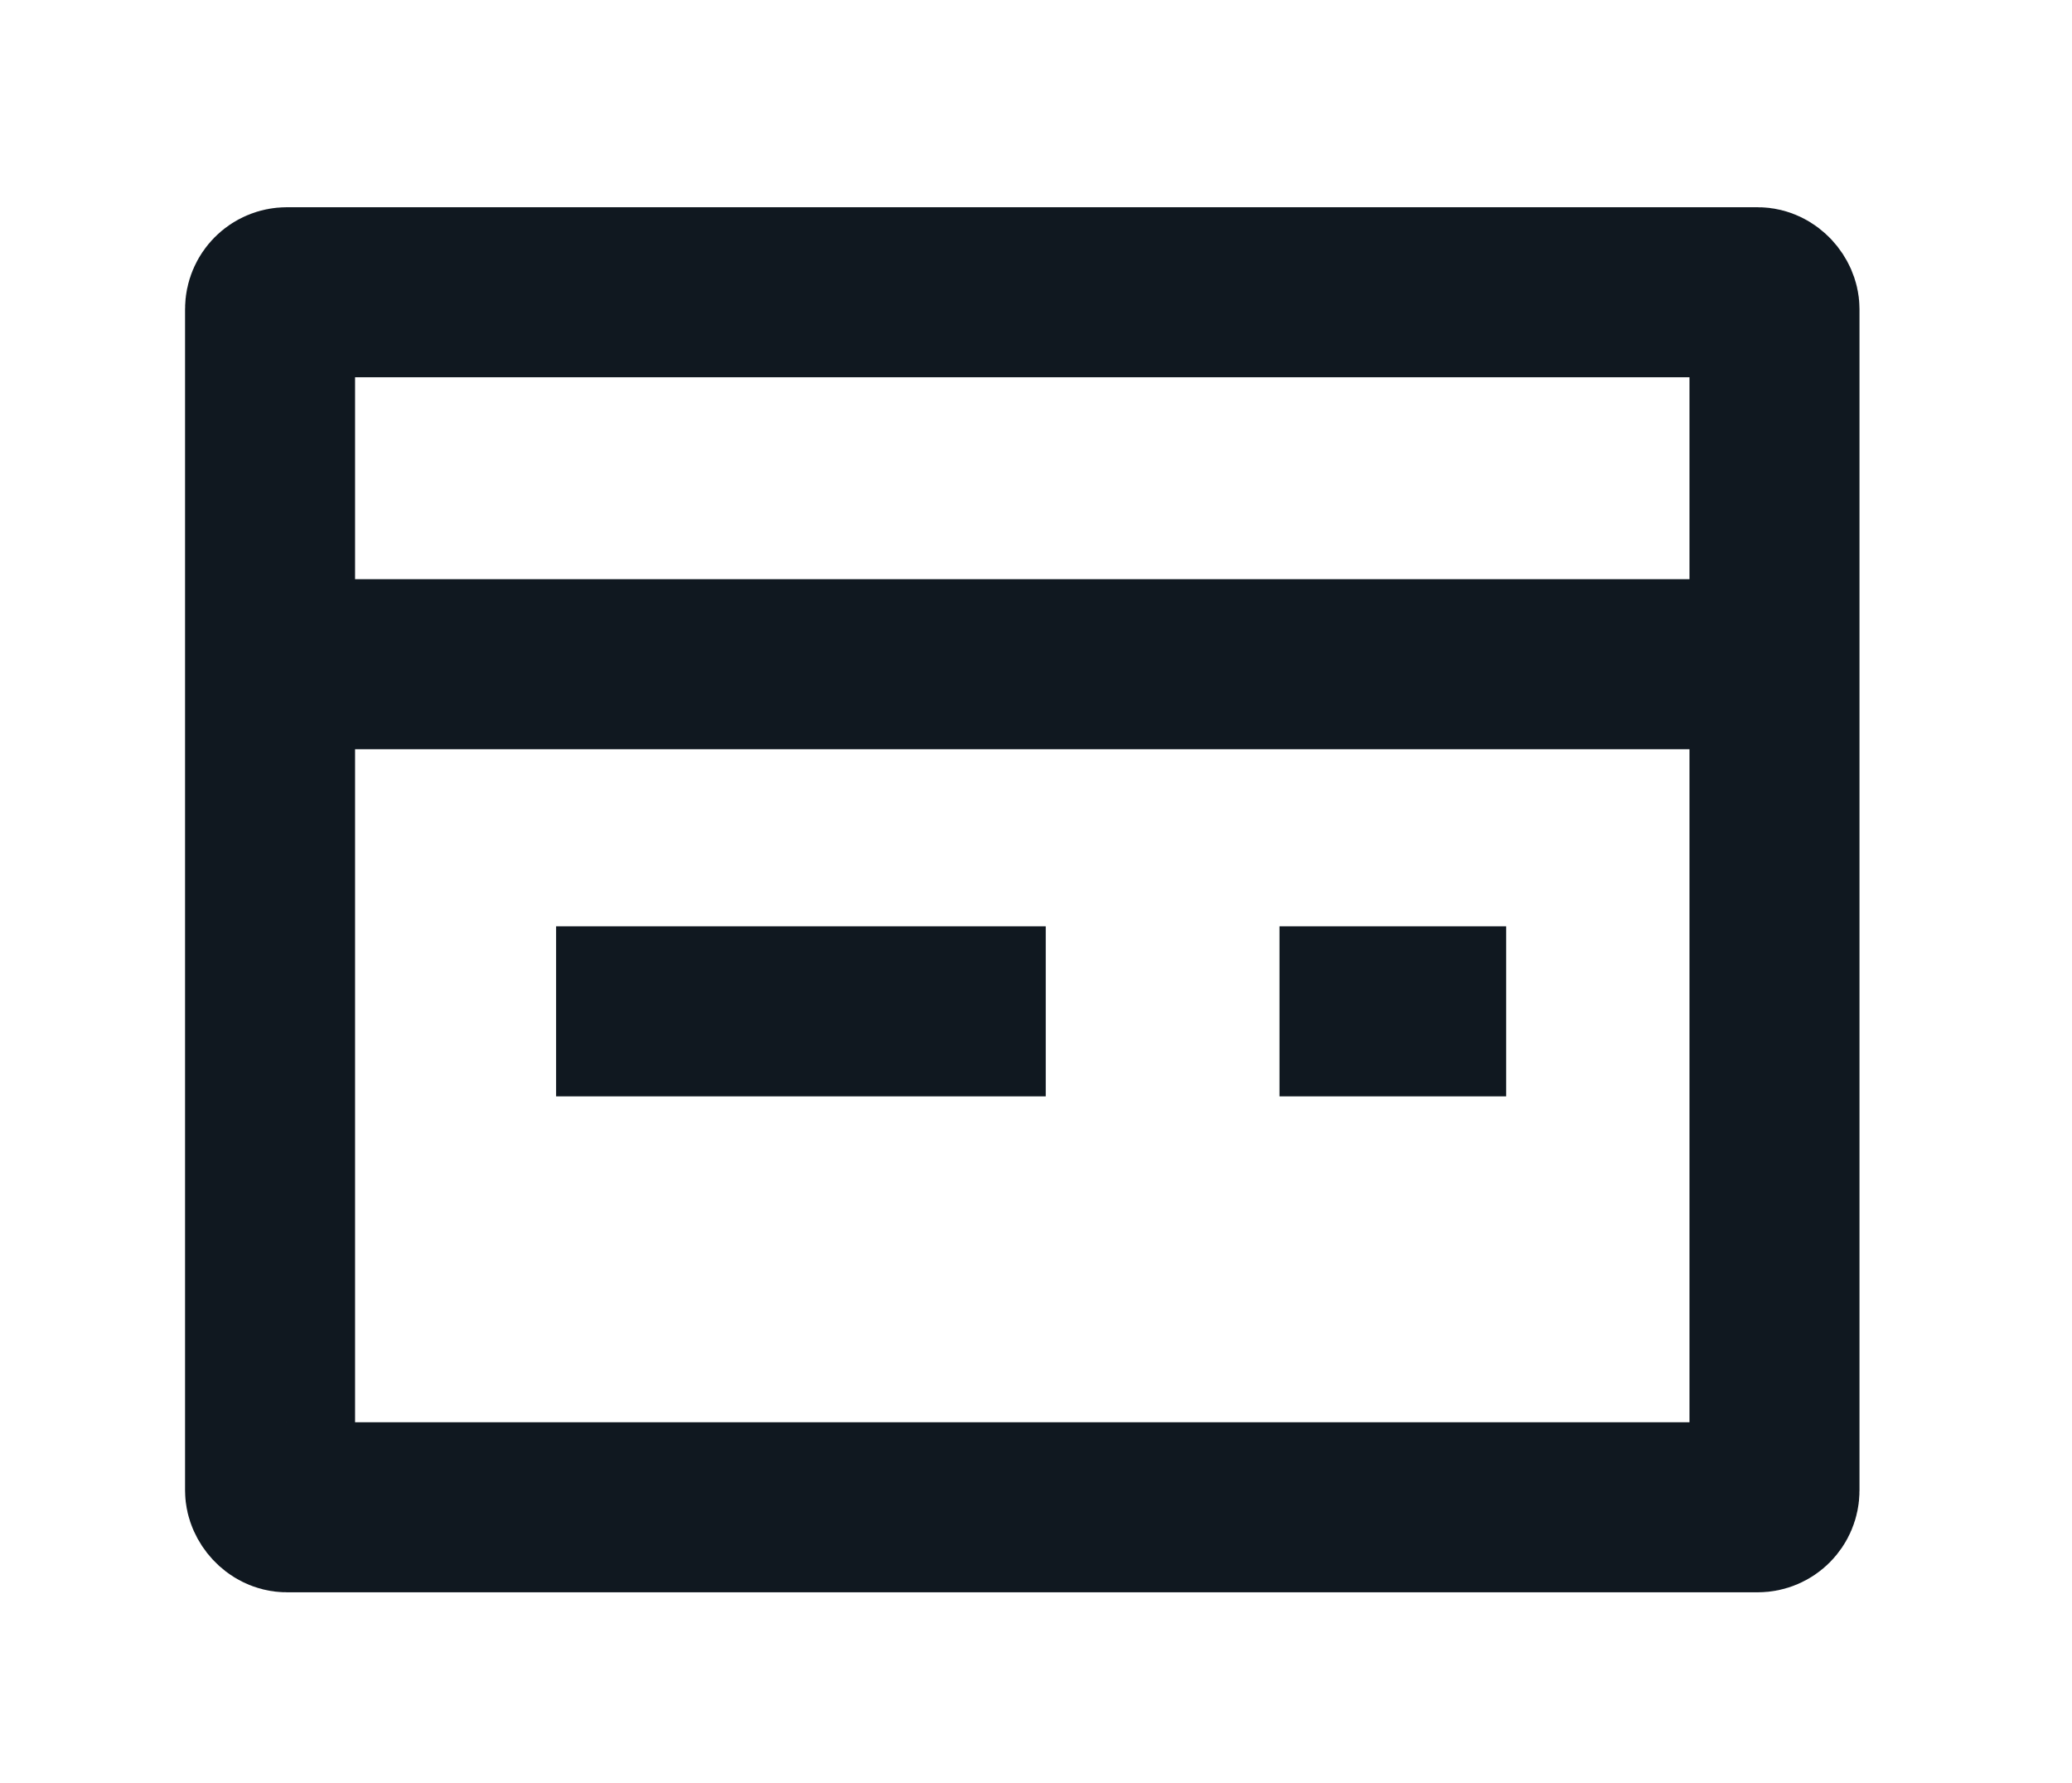
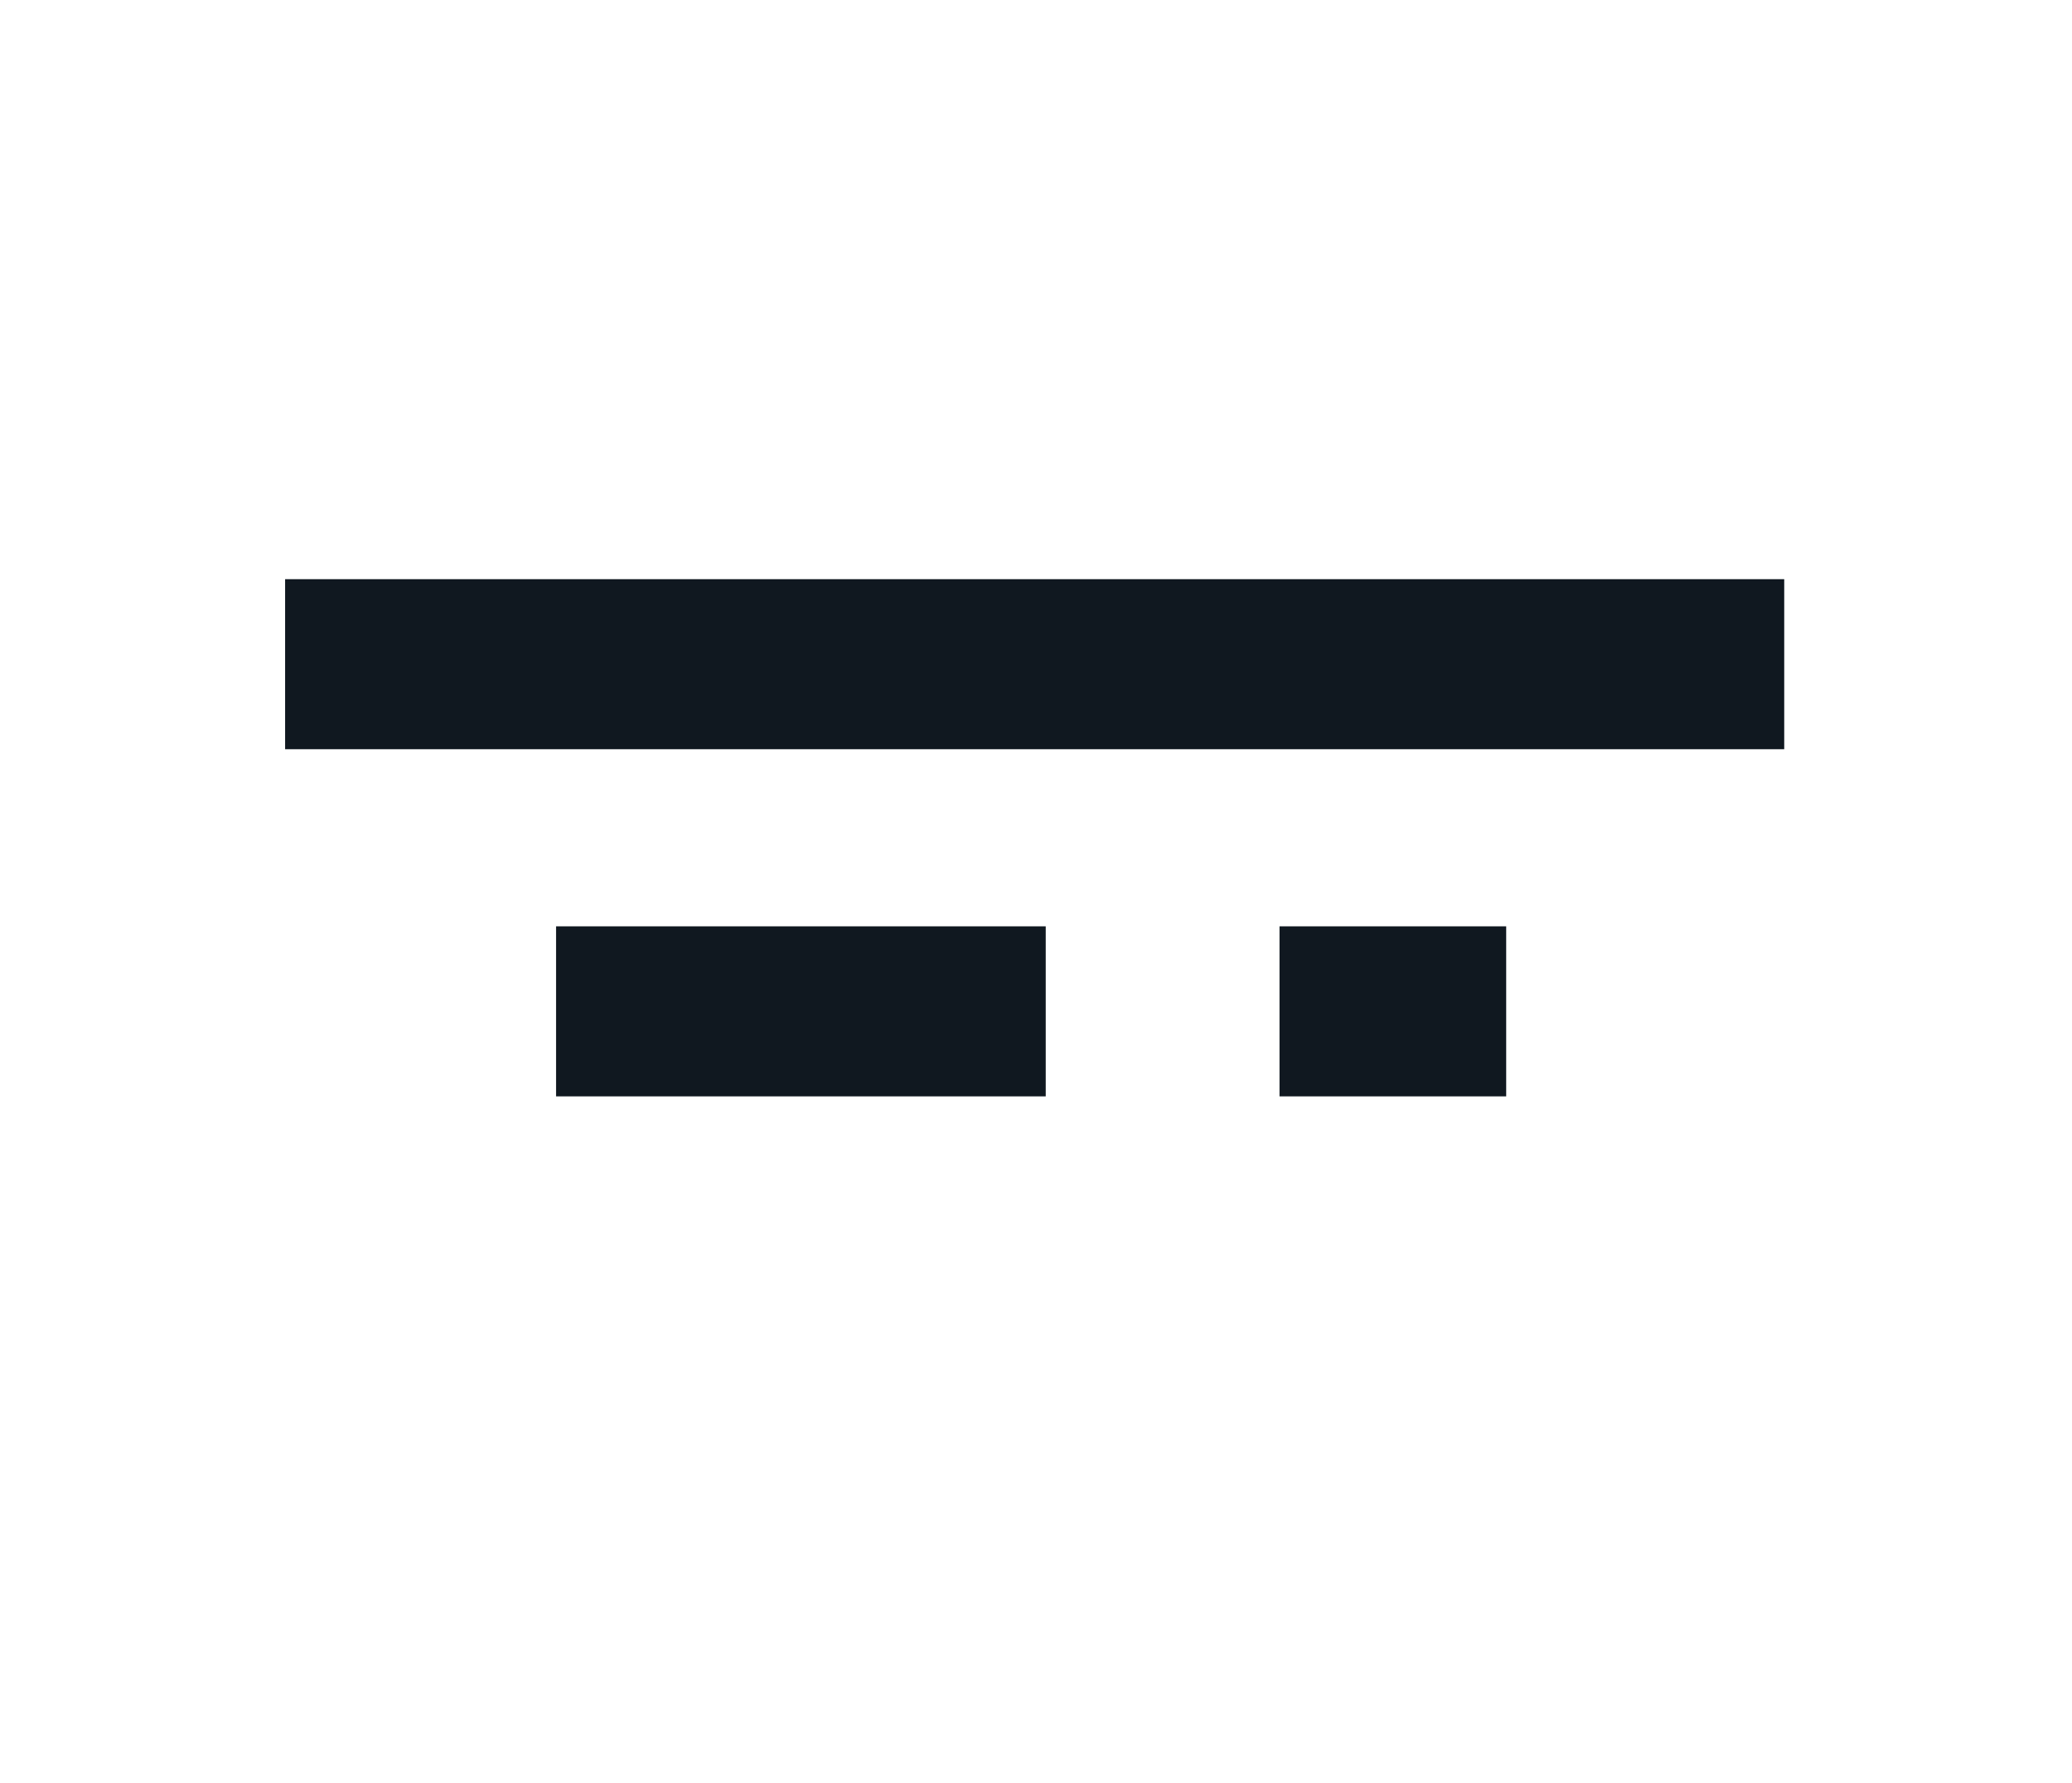
<svg xmlns="http://www.w3.org/2000/svg" id="Story_for_Instagram_01:_10801350_px" width="23.4" height="20.13" viewBox="0 0 23.4 20.13">
  <defs>
    <style>.cls-1{fill:none;stroke:#101820;stroke-miterlimit:10;stroke-width:1.92px;}</style>
  </defs>
-   <rect class="cls-1" x="3.05" y="3.3" width="16.99" height="13.72" rx=".19" ry=".19" />
  <line class="cls-1" x1="20.15" y1="7.5" x2="3.22" y2="7.5" />
  <line class="cls-1" x1="14.45" y1="11.42" x2="17.01" y2="11.42" />
  <line class="cls-1" x1="6.28" y1="11.42" x2="11.81" y2="11.42" />
</svg>